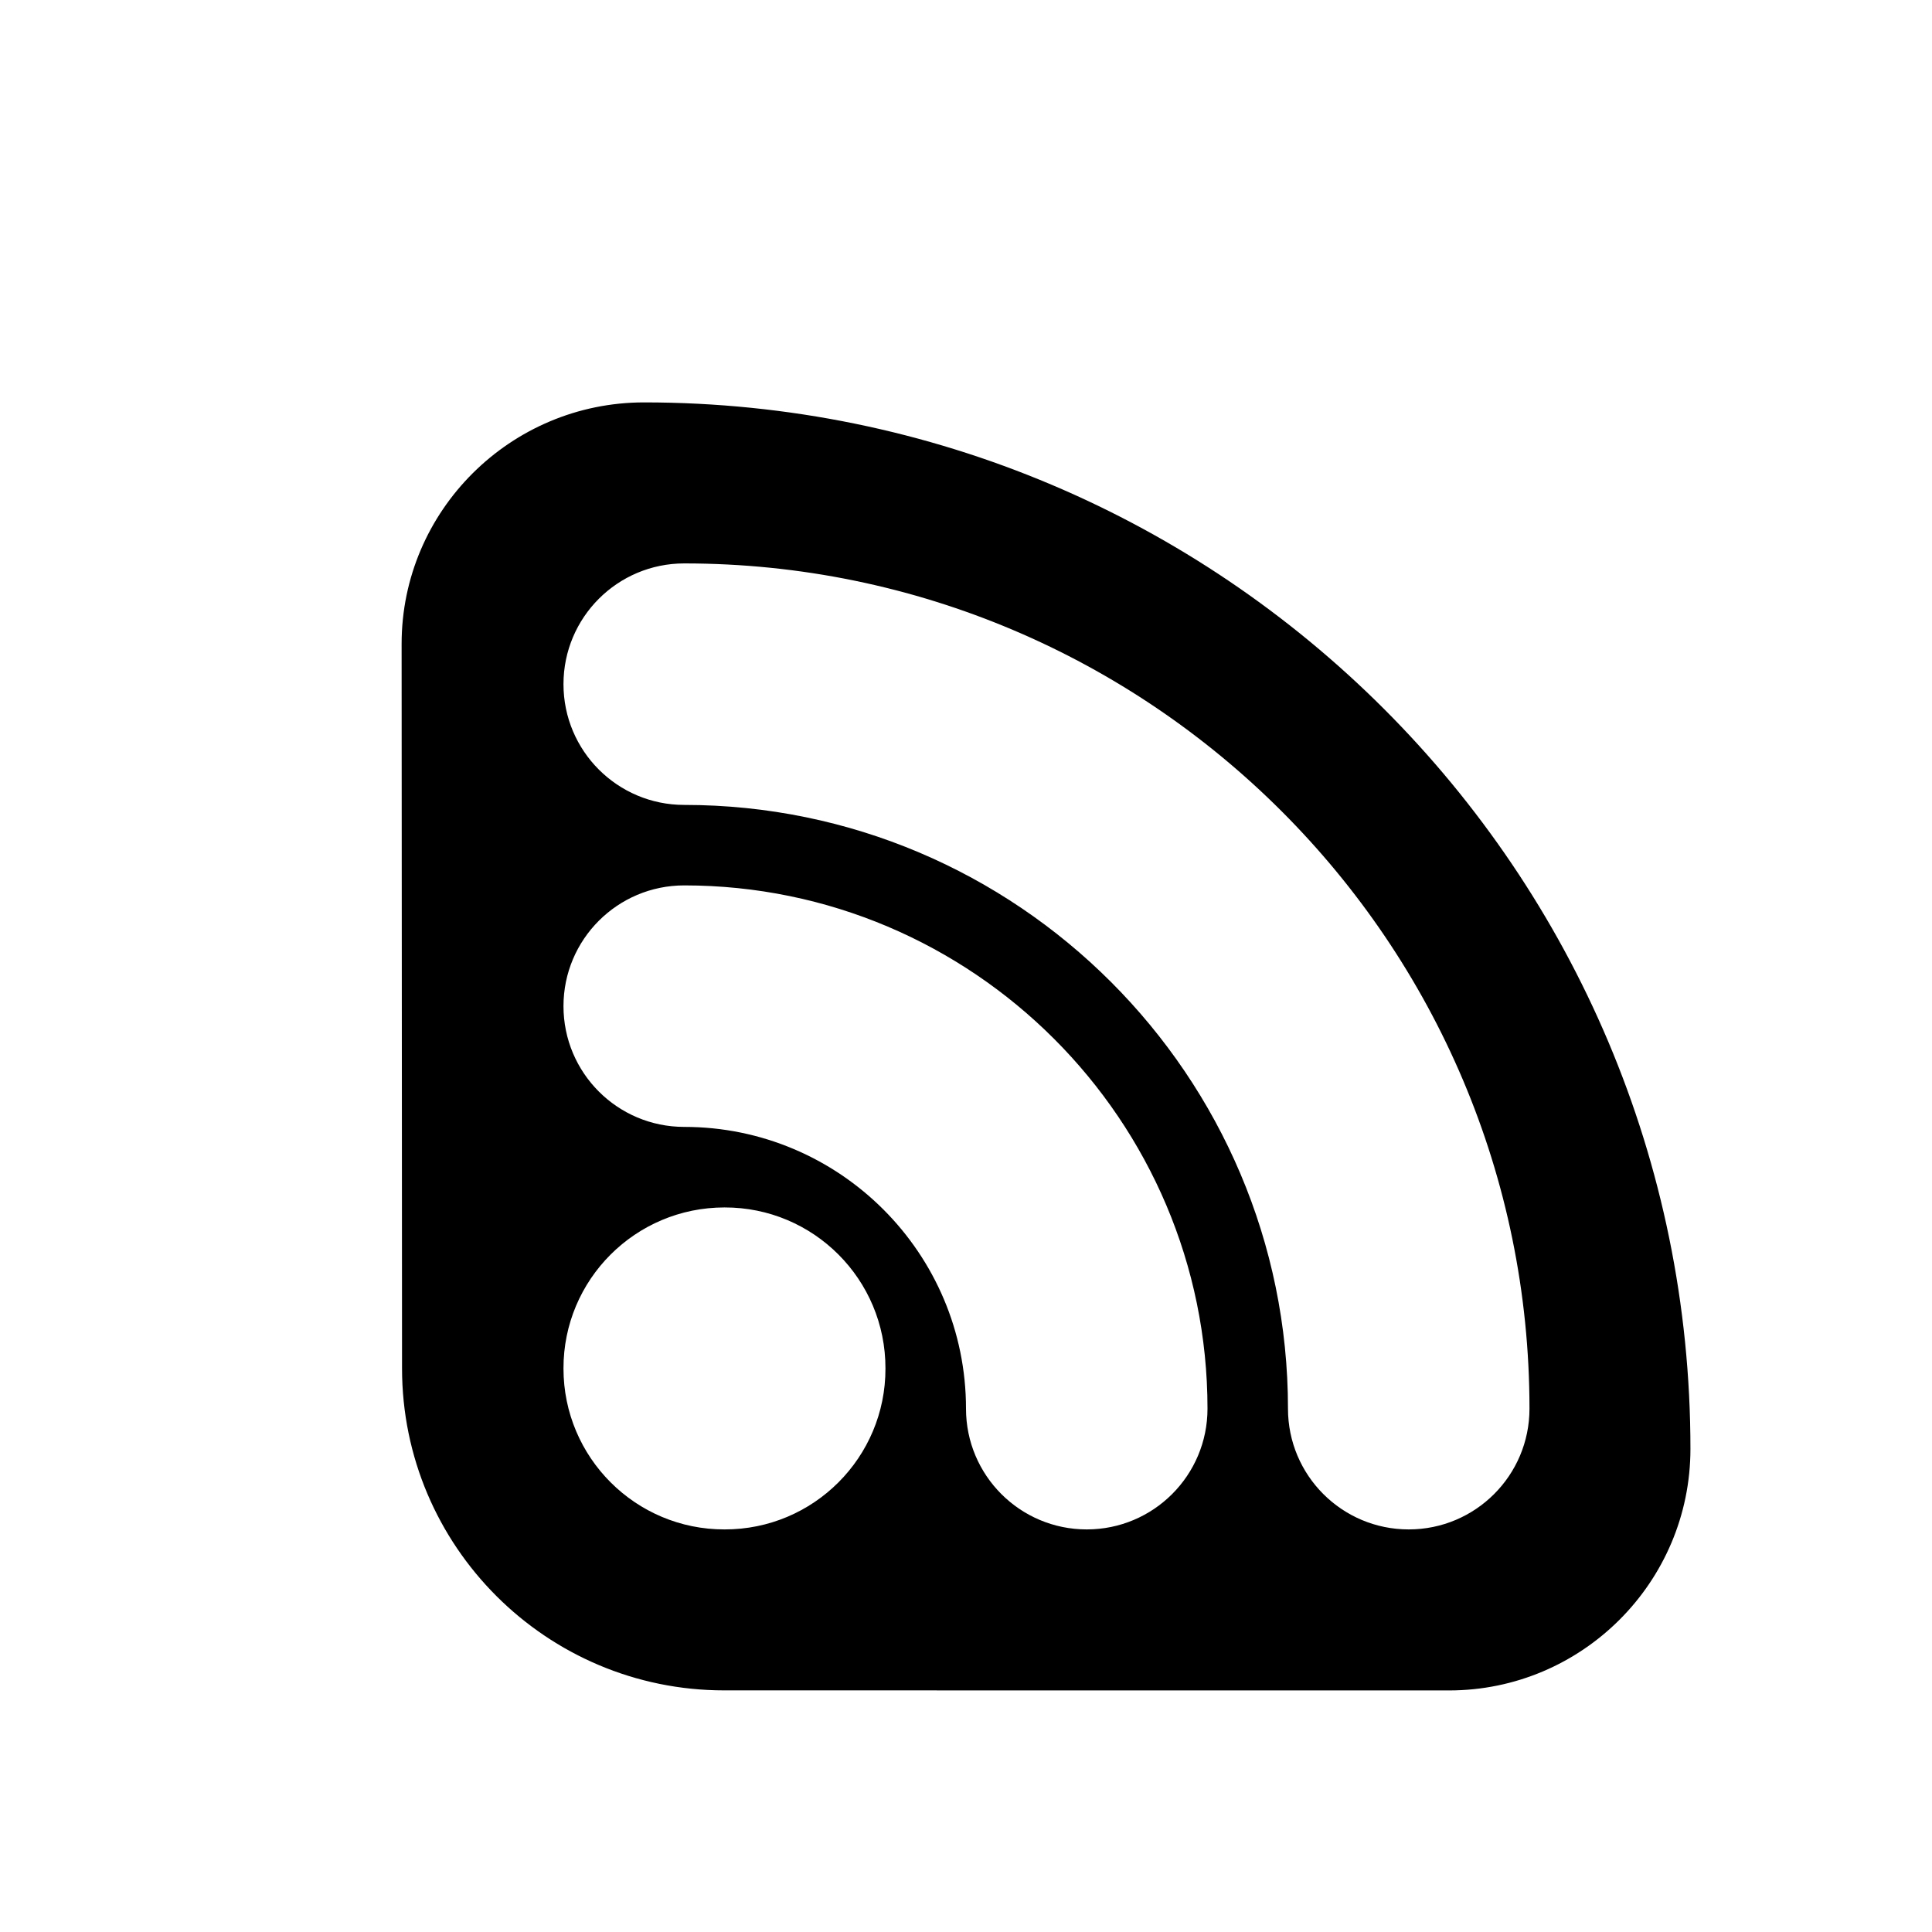
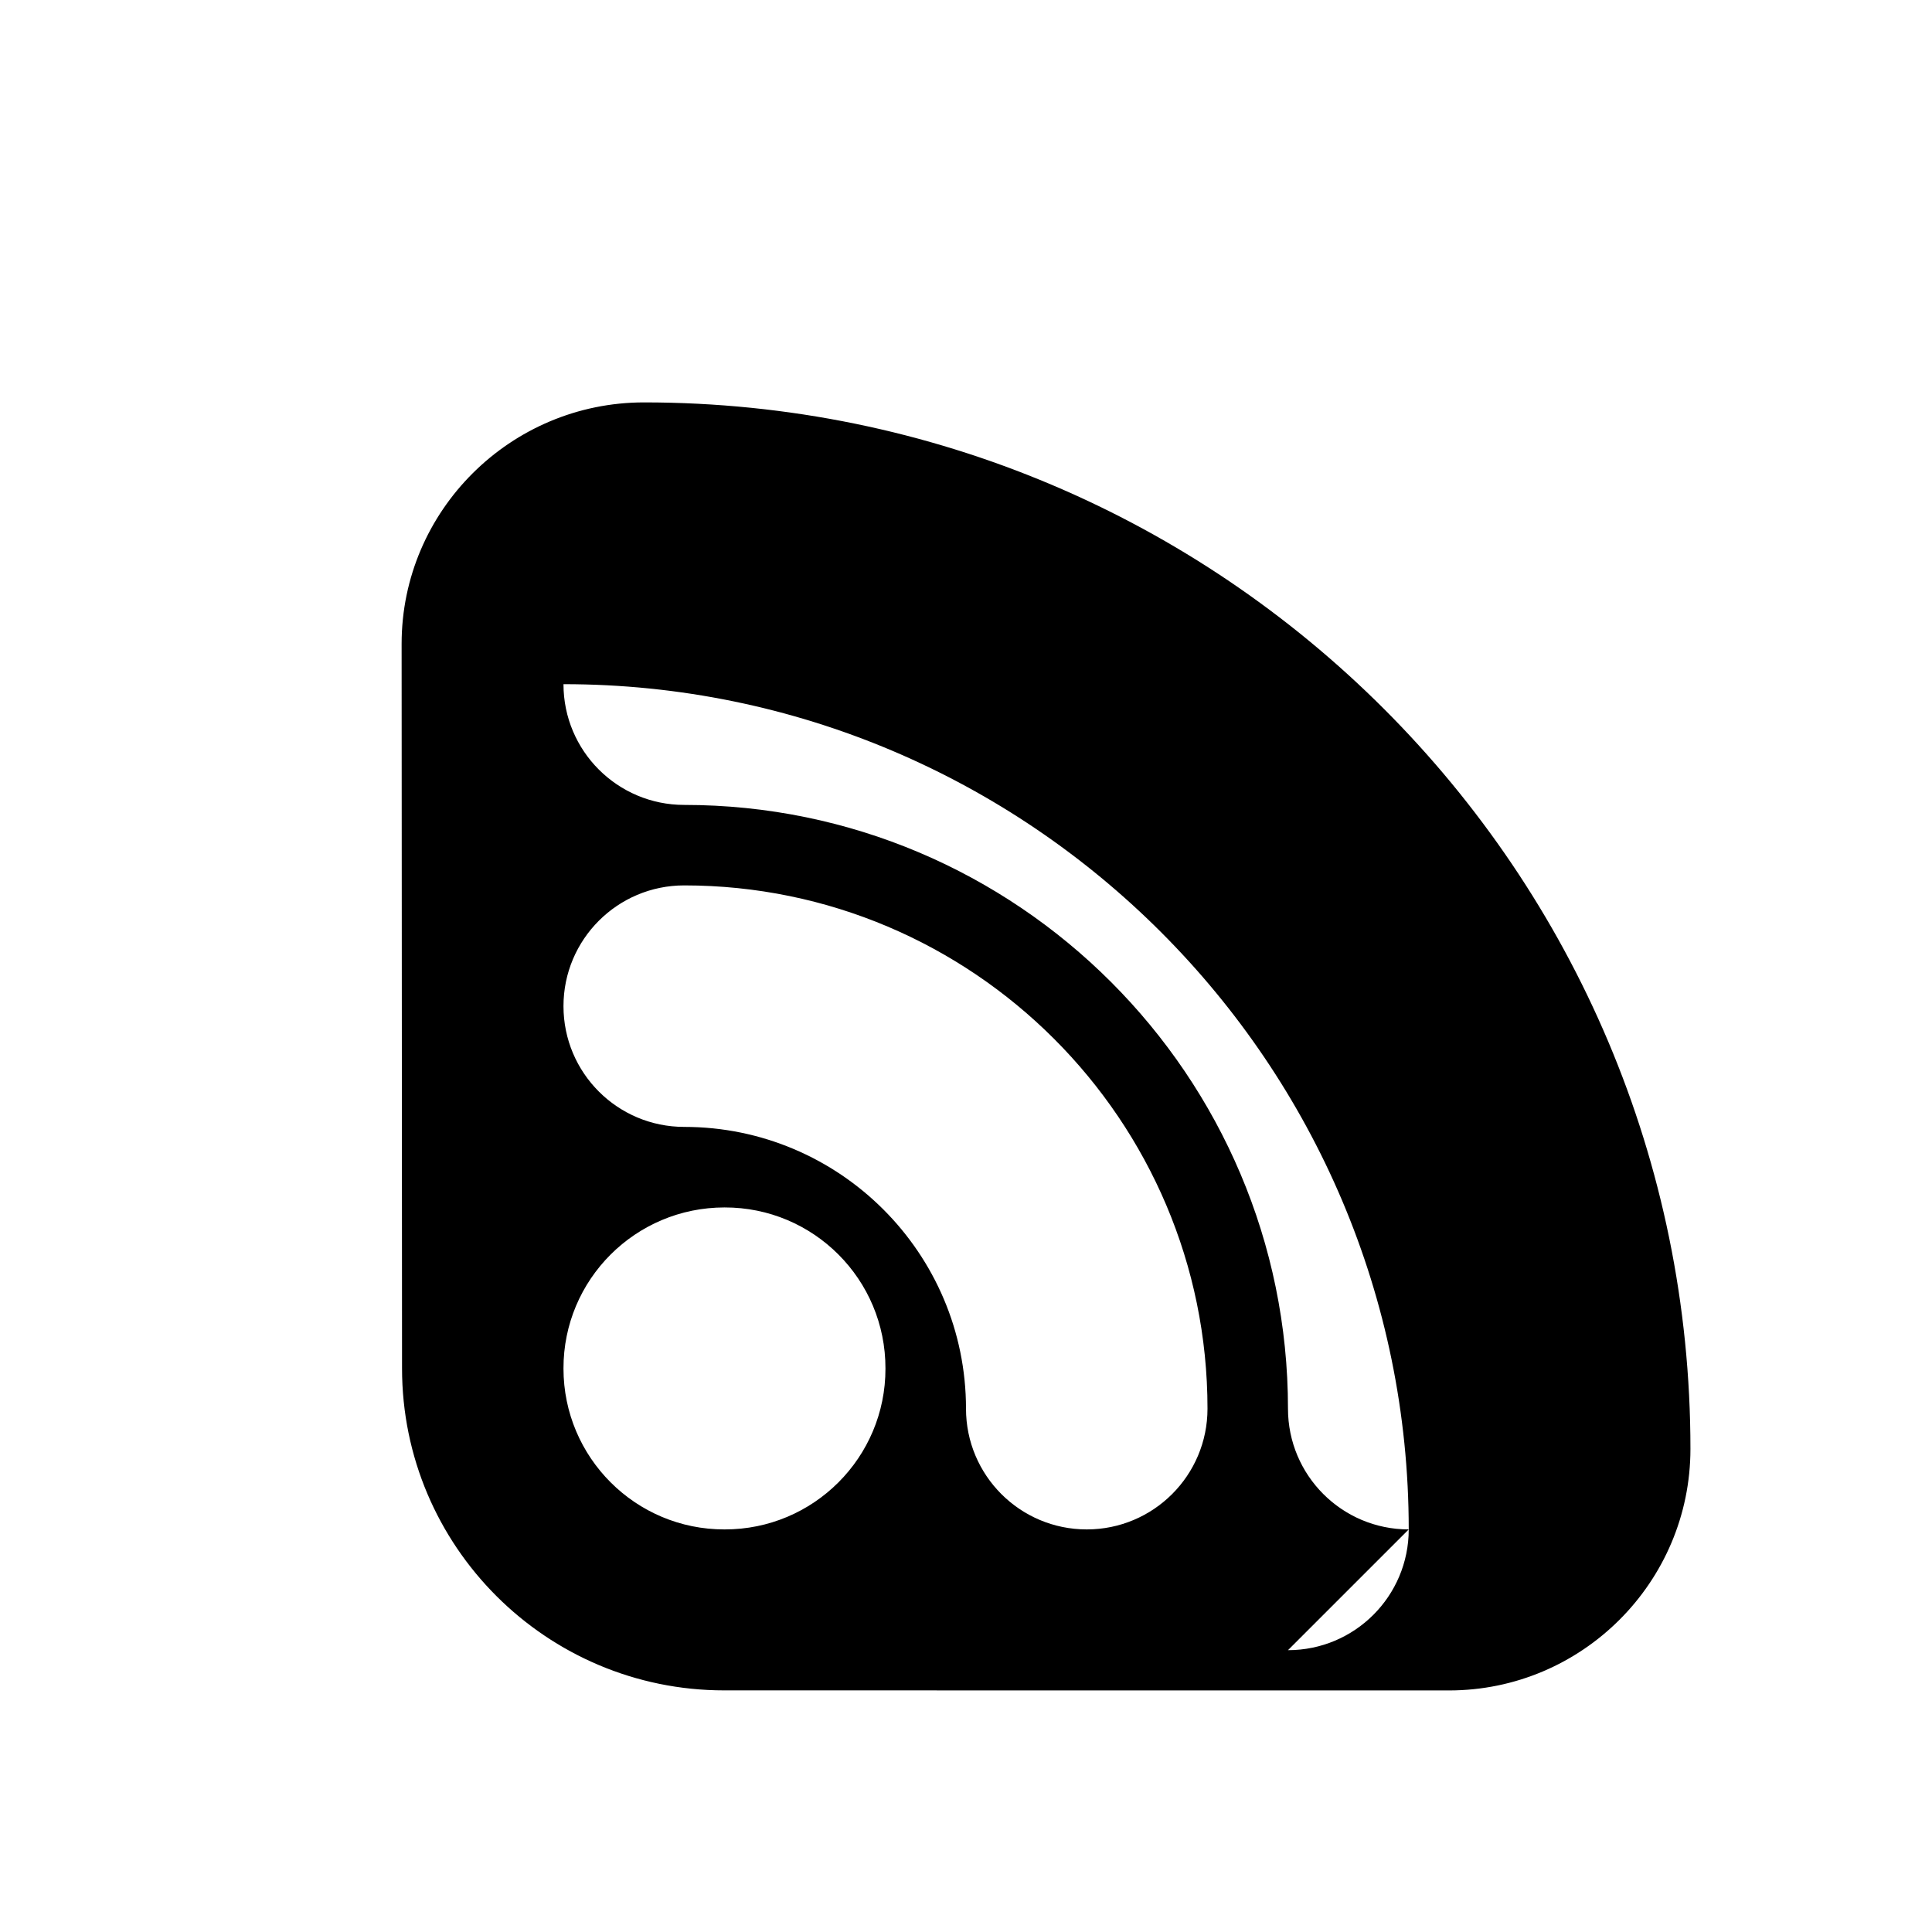
<svg xmlns="http://www.w3.org/2000/svg" version="1.1" width="32" height="32" viewBox="0 0 32 32">
-   <path d="M10.667 6.665c-2.209 0-4.015 1.792-4.015 4 0 0.097 0.007 11.727 0.007 12 0 2.945 2.391 5.333 5.336 5.333 0.245 0 11.877 0.001 12.004 0.001 2.207 0 4-1.795 4-4.001 0.001-9.572-7.759-17.333-17.332-17.333zM12.001 25.332c-1.473 0.003-2.668-1.192-2.668-2.665-0.003-1.473 1.192-2.668 2.668-2.668 1.473-0.003 2.668 1.192 2.665 2.668 0.003 1.473-1.192 2.668-2.665 2.665zM18 25.332c-1.105 0-2-0.895-2-2 0-2.575-2.093-4.667-4.667-4.667-1.105 0-2-0.895-2-2s0.895-2 2-2c4.779 0 8.667 3.888 8.667 8.667 0 1.105-0.895 2-2 2zM23.333 25.332c-1.105 0-2-0.895-2-2 0-5.515-4.485-10-10-10-1.105 0-2-0.895-2-2s0.895-2 2-2c7.72 0 14 6.28 14 14 0 1.105-0.895 2-2 2z" />
+   <path d="M10.667 6.665c-2.209 0-4.015 1.792-4.015 4 0 0.097 0.007 11.727 0.007 12 0 2.945 2.391 5.333 5.336 5.333 0.245 0 11.877 0.001 12.004 0.001 2.207 0 4-1.795 4-4.001 0.001-9.572-7.759-17.333-17.332-17.333zM12.001 25.332c-1.473 0.003-2.668-1.192-2.668-2.665-0.003-1.473 1.192-2.668 2.668-2.668 1.473-0.003 2.668 1.192 2.665 2.668 0.003 1.473-1.192 2.668-2.665 2.665zM18 25.332c-1.105 0-2-0.895-2-2 0-2.575-2.093-4.667-4.667-4.667-1.105 0-2-0.895-2-2s0.895-2 2-2c4.779 0 8.667 3.888 8.667 8.667 0 1.105-0.895 2-2 2zM23.333 25.332c-1.105 0-2-0.895-2-2 0-5.515-4.485-10-10-10-1.105 0-2-0.895-2-2c7.72 0 14 6.28 14 14 0 1.105-0.895 2-2 2z" />
</svg>